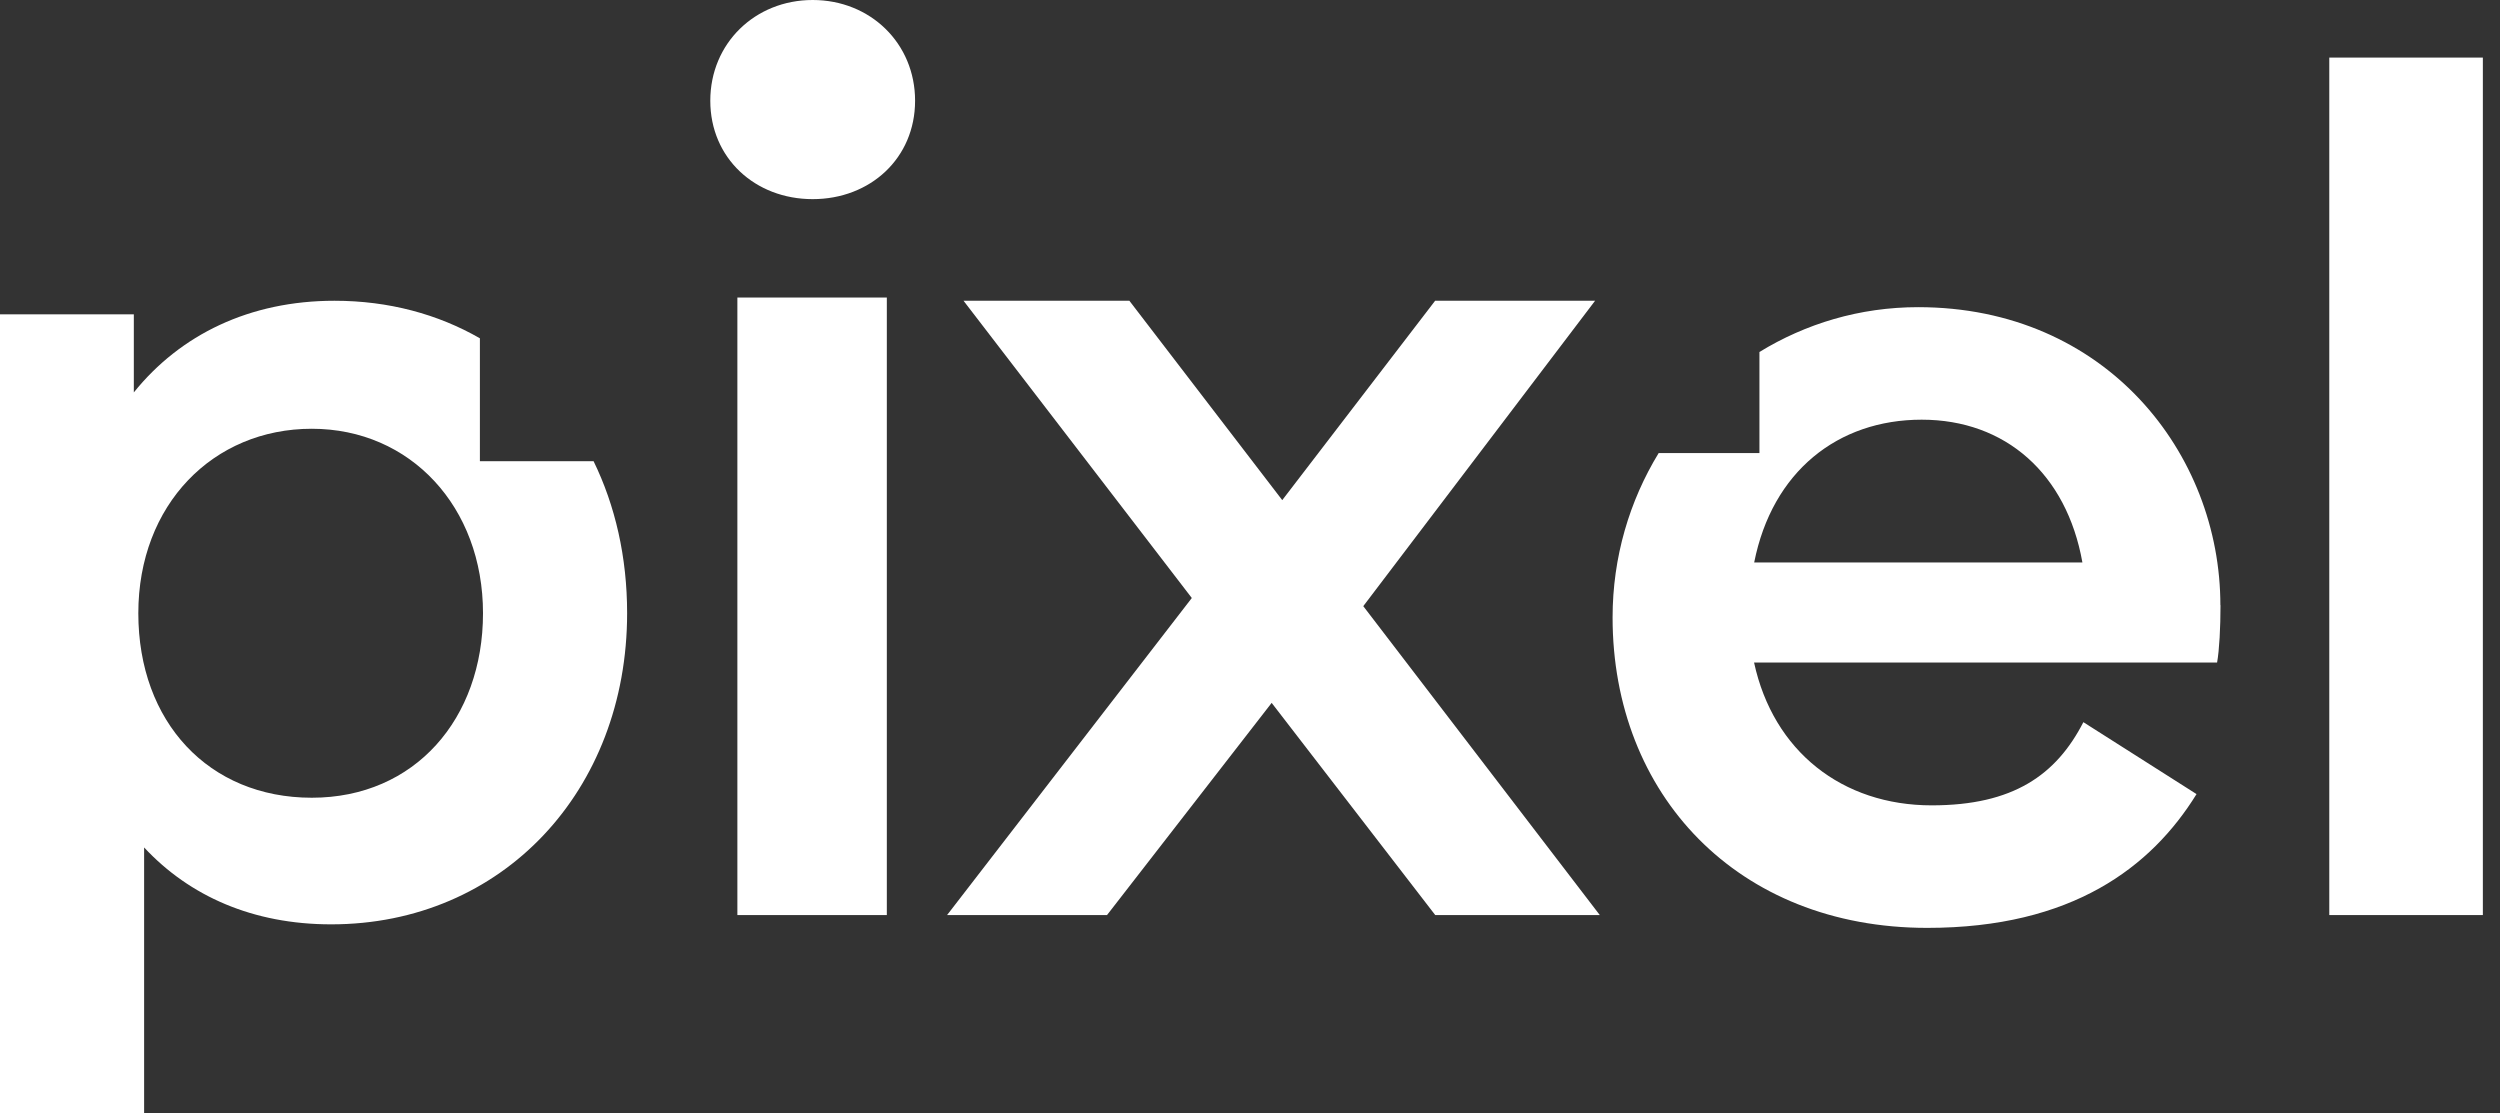
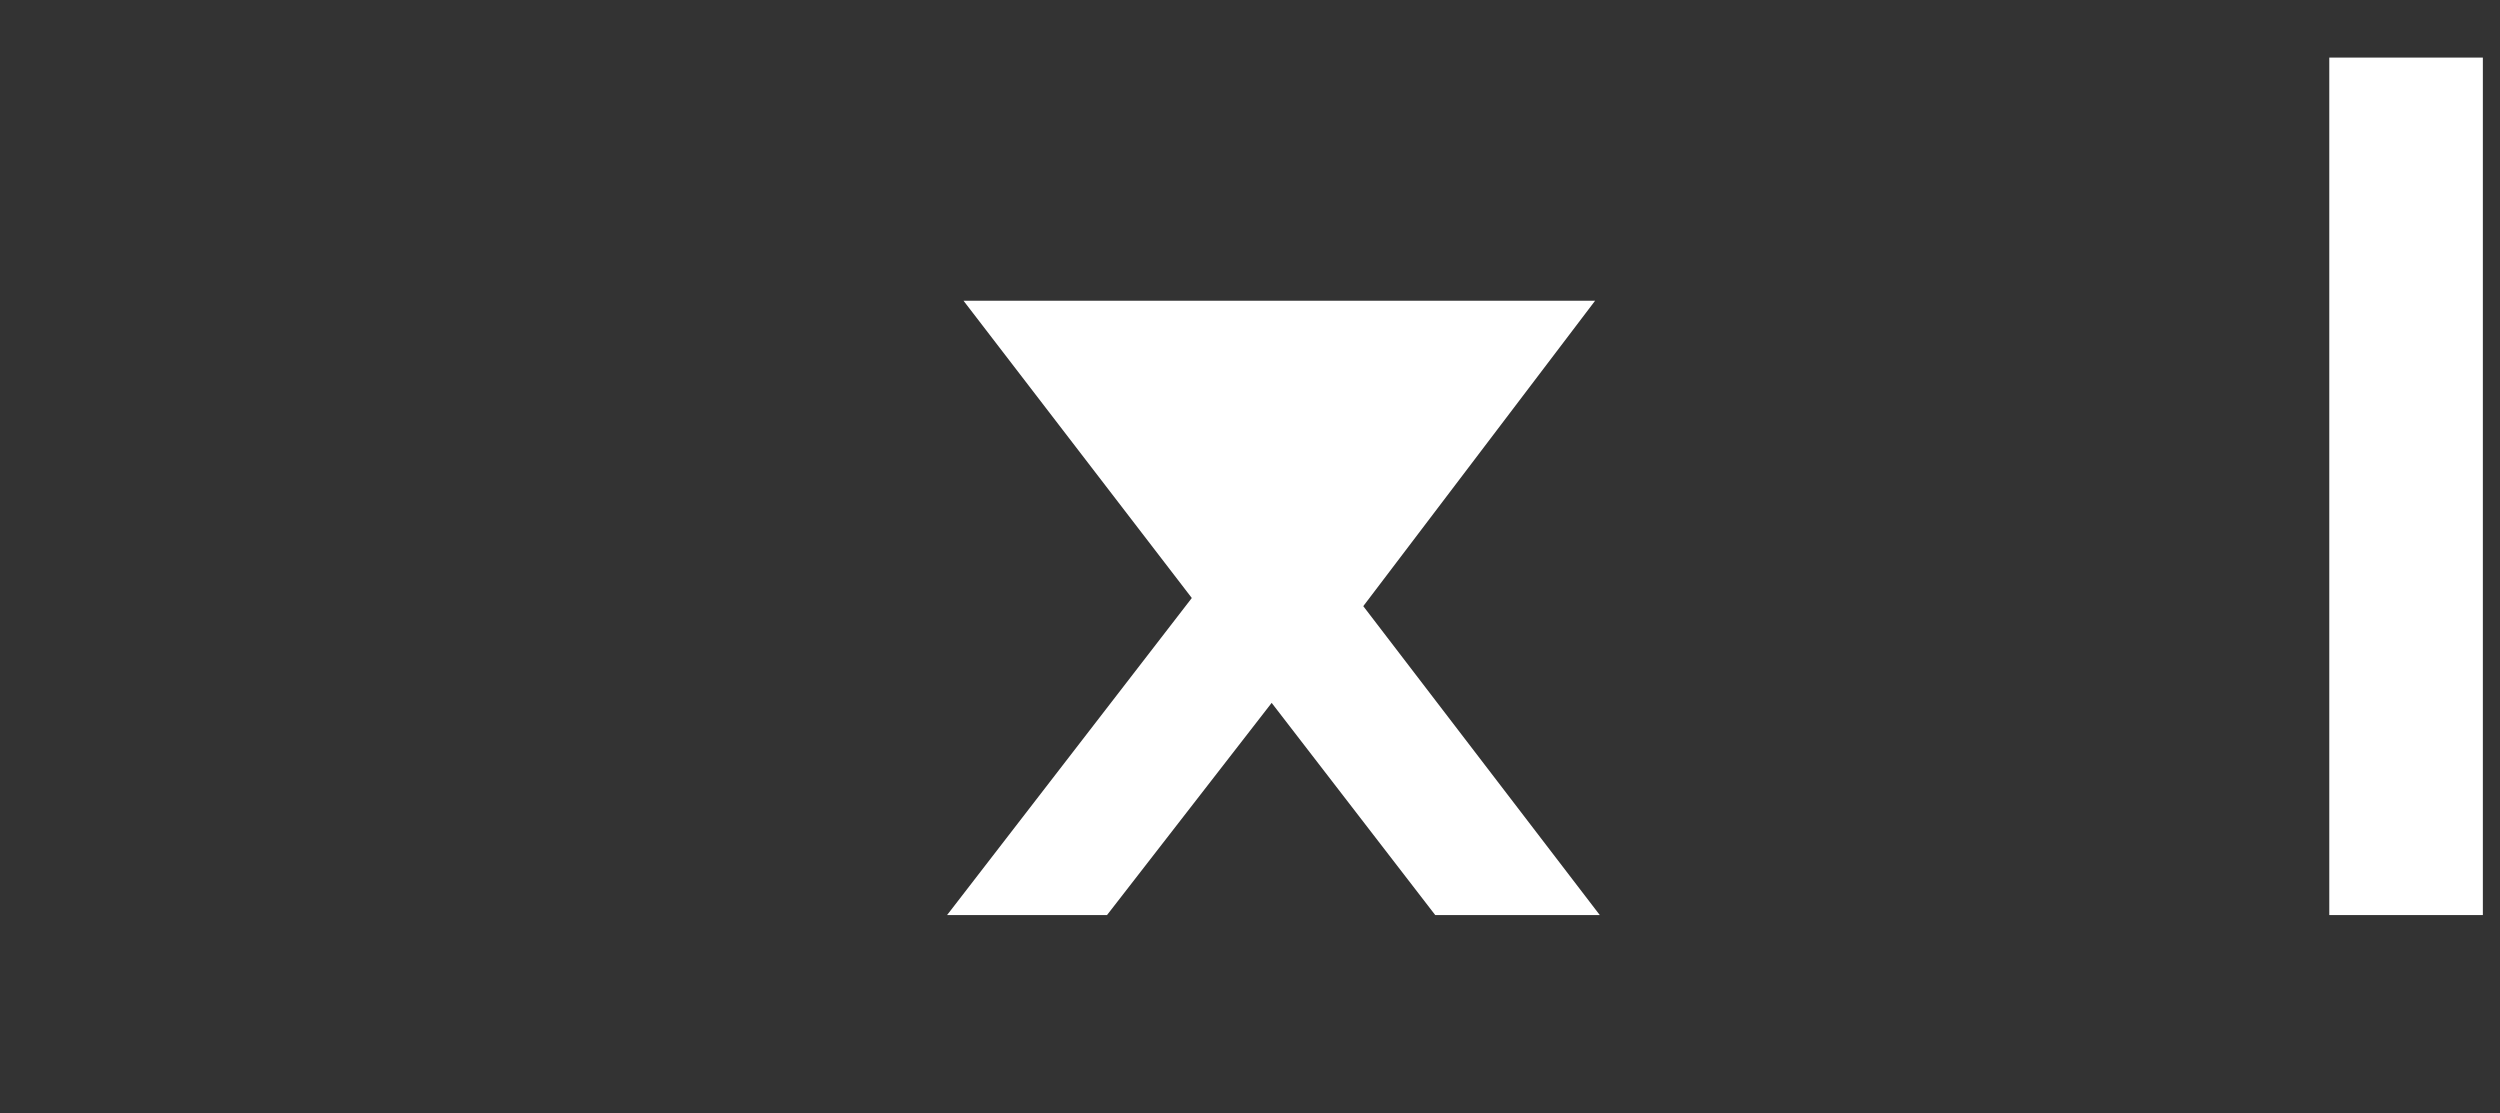
<svg xmlns="http://www.w3.org/2000/svg" width="119" height="53" viewBox="0 0 119 53" fill="none">
  <rect x="0" y="0" width="119" height="53" fill="#333333" stroke="none" />
  <g id="Group 715">
-     <path id="Vector" d="M28.254 21.952C29.285 24.064 29.851 26.518 29.851 29.186C29.851 37.641 23.914 43.999 15.764 43.999C12.041 43.999 9.017 42.656 6.86 40.339V53H0V14.962H6.37V18.679C8.583 15.93 11.878 14.316 15.922 14.316C18.508 14.316 20.849 14.957 22.843 16.103V21.952H28.249H28.254ZM22.991 29.191C22.991 24.126 19.538 20.409 14.841 20.409C10.144 20.409 6.584 24.019 6.584 29.191C6.584 34.363 9.93 37.972 14.841 37.972C19.753 37.972 22.991 34.205 22.991 29.191Z" fill="white" />
-     <path id="Vector_2" d="M33.81 4.795C33.81 2.063 35.939 0 38.684 0C41.429 0 43.558 2.063 43.558 4.795C43.558 7.527 41.429 9.479 38.684 9.479C35.939 9.479 33.81 7.527 33.81 4.795ZM35.099 14.163H42.213V43.557H35.099V14.163Z" fill="white" />
-     <path id="Vector_3" d="M68.317 43.557L60.531 33.457L52.694 43.557H45.081L56.73 28.465L45.864 14.316H53.758L61.035 23.806L68.312 14.316H75.926L64.892 28.853L76.15 43.557H68.312H68.317Z" fill="white" />
-     <path id="Vector_4" d="M105.696 28.807C105.696 29.874 105.64 30.946 105.533 31.538H83.494C84.41 35.766 87.694 38.335 91.95 38.335C95.829 38.335 97.876 36.889 99.169 34.375L104.555 37.799C102.402 41.279 98.629 44.167 91.736 44.167C82.685 44.167 76.759 37.799 76.759 29.394C76.759 26.511 77.568 23.835 78.953 21.565H83.749V16.755C85.943 15.41 88.519 14.621 91.303 14.621C100.243 14.621 105.69 21.58 105.69 28.807H105.696ZM99.123 26.774C98.37 22.546 95.458 19.977 91.472 19.977C87.485 19.977 84.359 22.439 83.499 26.774H99.123Z" fill="white" />
+     <path id="Vector_3" d="M68.317 43.557L60.531 33.457L52.694 43.557H45.081L56.73 28.465L45.864 14.316H53.758L68.312 14.316H75.926L64.892 28.853L76.15 43.557H68.312H68.317Z" fill="white" />
    <path id="Vector_5" d="M110.874 2.741H118.184V43.557H110.874V2.741Z" fill="white" />
  </g>
</svg>